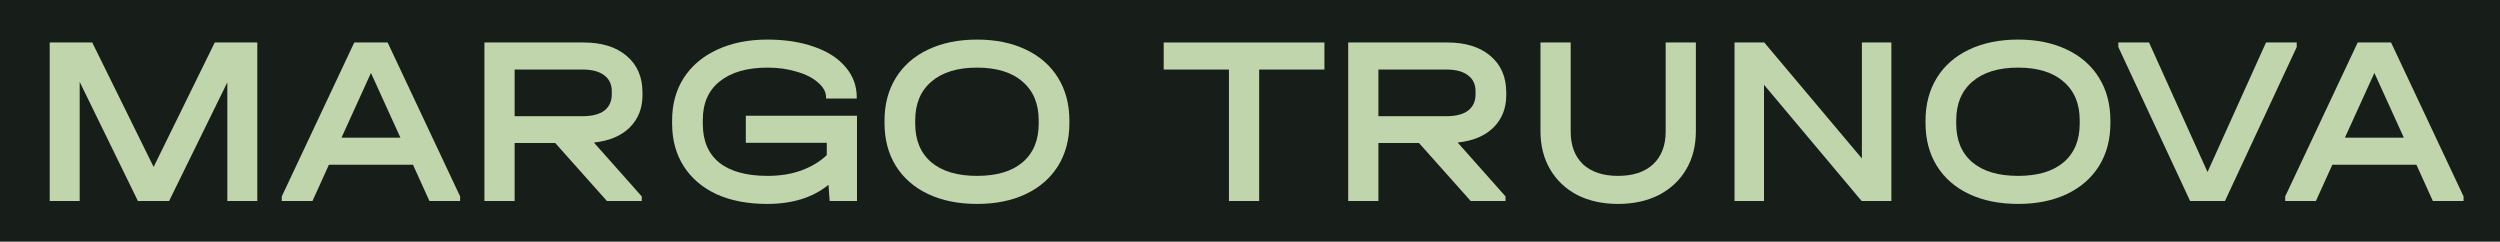
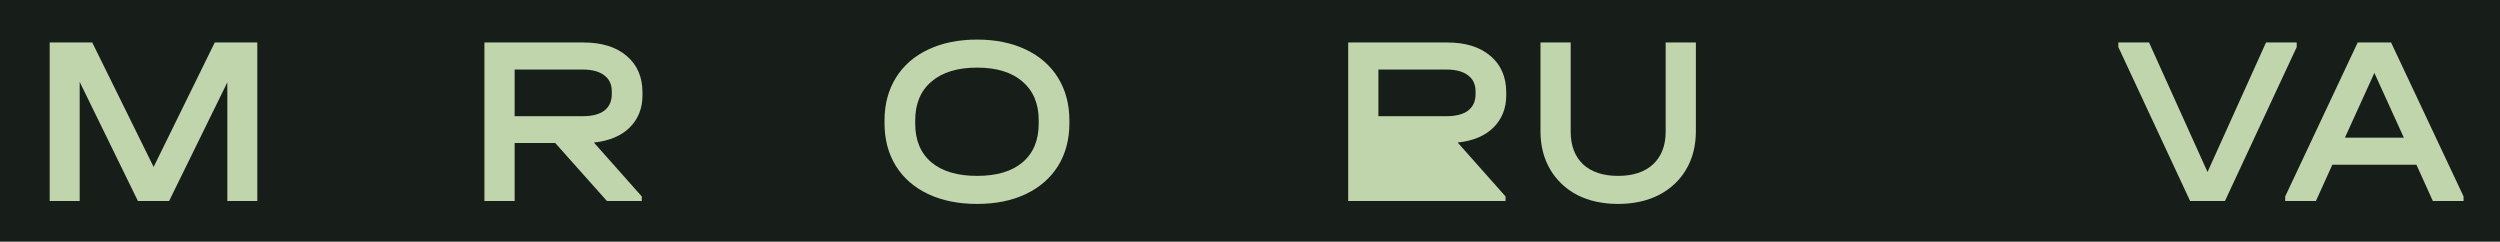
<svg xmlns="http://www.w3.org/2000/svg" width="1200" height="116" viewBox="0 0 1200 116" fill="none">
  <rect width="1200" height="116" fill="#171E1A" />
  <g filter="url(#filter0_g_200_478)">
    <path d="M123.504 96.488H109.12V39.532L81.164 96.488H66.2L38.244 39.3V96.488H23.86V20.392H44.276L73.74 80.132L103.088 20.392H123.504V96.488Z" fill="#C1D5AD" />
-     <path d="M220.862 94.284V96.488H206.13L198.242 79.088H157.874L149.986 96.488H135.254V94.284L170.054 20.392H186.062L220.862 94.284ZM192.21 66.096L178.058 35.008L163.906 66.096H192.21Z" fill="#C1D5AD" />
    <path d="M308.388 45.796C308.388 51.983 306.339 57.125 302.24 61.224C298.141 65.245 292.419 67.643 285.072 68.416L308.04 94.284V96.488H291.336L266.512 68.648H247.024V96.488H232.524V20.392H280.084C288.9 20.392 295.821 22.557 300.848 26.888C305.875 31.141 308.388 36.98 308.388 44.404V45.796ZM293.656 43.824C293.656 40.499 292.457 37.947 290.06 36.168C287.663 34.312 284.221 33.384 279.736 33.384H247.024V55.772H279.736C284.221 55.772 287.663 54.883 290.06 53.104C292.457 51.248 293.656 48.619 293.656 45.216V43.824Z" fill="#C1D5AD" />
    <path d="M468.998 97.88C460.028 97.88 452.178 96.295 445.45 93.124C438.8 89.953 433.657 85.468 430.022 79.668C426.388 73.791 424.57 66.947 424.57 59.136V57.86C424.57 50.049 426.388 43.205 430.022 37.328C433.657 31.451 438.838 26.927 445.566 23.756C452.294 20.585 460.105 19 468.998 19C477.892 19 485.664 20.585 492.314 23.756C499.042 26.927 504.224 31.451 507.858 37.328C511.493 43.205 513.31 50.049 513.31 57.86V59.136C513.31 66.947 511.493 73.791 507.858 79.668C504.224 85.468 499.081 89.953 492.43 93.124C485.78 96.295 477.969 97.88 468.998 97.88ZM468.998 84.424C478.433 84.424 485.702 82.259 490.806 77.928C495.988 73.52 498.578 67.333 498.578 59.368V57.744C498.578 49.779 495.988 43.592 490.806 39.184C485.702 34.699 478.433 32.456 468.998 32.456C459.564 32.456 452.256 34.699 447.074 39.184C441.893 43.592 439.302 49.779 439.302 57.744V59.368C439.302 67.333 441.893 73.52 447.074 77.928C452.256 82.259 459.564 84.424 468.998 84.424Z" fill="#C1D5AD" />
-     <path d="M558.578 33.384V20.392H635.718V33.384H604.398V96.488H589.898V33.384H558.578Z" fill="#C1D5AD" />
-     <path d="M722.997 45.796C722.997 51.983 720.948 57.125 716.849 61.224C712.751 65.245 707.028 67.643 699.681 68.416L722.649 94.284V96.488H705.945L681.121 68.648H661.633V96.488H647.133V20.392H694.693C703.509 20.392 710.431 22.557 715.457 26.888C720.484 31.141 722.997 36.98 722.997 44.404V45.796ZM708.265 43.824C708.265 40.499 707.067 37.947 704.669 36.168C702.272 34.312 698.831 33.384 694.345 33.384H661.633V55.772H694.345C698.831 55.772 702.272 54.883 704.669 53.104C707.067 51.248 708.265 48.619 708.265 45.216V43.824Z" fill="#C1D5AD" />
+     <path d="M722.997 45.796C722.997 51.983 720.948 57.125 716.849 61.224C712.751 65.245 707.028 67.643 699.681 68.416L722.649 94.284V96.488H705.945H661.633V96.488H647.133V20.392H694.693C703.509 20.392 710.431 22.557 715.457 26.888C720.484 31.141 722.997 36.98 722.997 44.404V45.796ZM708.265 43.824C708.265 40.499 707.067 37.947 704.669 36.168C702.272 34.312 698.831 33.384 694.345 33.384H661.633V55.772H694.345C698.831 55.772 702.272 54.883 704.669 53.104C707.067 51.248 708.265 48.619 708.265 45.216V43.824Z" fill="#C1D5AD" />
    <path d="M776.666 97.88C769.242 97.88 762.708 96.449 757.062 93.588C751.494 90.649 747.164 86.551 744.07 81.292C740.977 76.033 739.43 69.924 739.43 62.964V20.392H753.93V63.196C753.93 69.847 755.902 75.067 759.846 78.856C763.868 82.568 769.474 84.424 776.666 84.424C783.858 84.424 789.465 82.568 793.486 78.856C797.508 75.067 799.518 69.847 799.518 63.196V20.392H814.018V62.964C814.018 69.924 812.472 76.033 809.378 81.292C806.285 86.551 801.916 90.649 796.27 93.588C790.625 96.449 784.09 97.88 776.666 97.88Z" fill="#C1D5AD" />
-     <path d="M907.859 20.392V96.488H893.591L846.727 40.692V96.488H832.575V20.392H846.843L893.707 76.072V20.392H907.859Z" fill="#C1D5AD" />
-     <path d="M968.682 97.88C959.711 97.88 951.862 96.295 945.134 93.124C938.483 89.953 933.34 85.468 929.706 79.668C926.071 73.791 924.254 66.947 924.254 59.136V57.86C924.254 50.049 926.071 43.205 929.706 37.328C933.34 31.451 938.522 26.927 945.25 23.756C951.978 20.585 959.788 19 968.682 19C977.575 19 985.347 20.585 991.998 23.756C998.726 26.927 1003.91 31.451 1007.54 37.328C1011.18 43.205 1012.99 50.049 1012.99 57.86V59.136C1012.99 66.947 1011.18 73.791 1007.54 79.668C1003.91 85.468 998.764 89.953 992.114 93.124C985.463 96.295 977.652 97.88 968.682 97.88ZM968.682 84.424C978.116 84.424 985.386 82.259 990.49 77.928C995.671 73.52 998.262 67.333 998.262 59.368V57.744C998.262 49.779 995.671 43.592 990.49 39.184C985.386 34.699 978.116 32.456 968.682 32.456C959.247 32.456 951.939 34.699 946.758 39.184C941.576 43.592 938.986 49.779 938.986 57.744V59.368C938.986 67.333 941.576 73.52 946.758 77.928C951.939 82.259 959.247 84.424 968.682 84.424Z" fill="#C1D5AD" />
    <path d="M1102.42 20.392V22.596L1067.97 96.488H1051.26L1016.81 22.596V20.392H1031.54L1059.61 82.568L1087.69 20.392H1102.42Z" fill="#C1D5AD" />
    <path d="M1182.51 94.284V96.488H1167.77L1159.89 79.088H1119.52L1111.63 96.488H1096.9V94.284L1131.7 20.392H1147.71L1182.51 94.284ZM1153.85 66.096L1139.7 35.008L1125.55 66.096H1153.85Z" fill="#C1D5AD" />
  </g>
  <g filter="url(#filter1_g_200_478)">
-     <path d="M411.357 55.54V96.488H398.249L397.669 88.716C390.168 94.825 380.346 97.88 368.205 97.88C358.925 97.88 350.844 96.333 343.961 93.24C337.156 90.069 331.897 85.584 328.185 79.784C324.473 73.984 322.617 67.14 322.617 59.252V57.744C322.617 50.011 324.473 43.244 328.185 37.444C331.974 31.567 337.31 27.043 344.193 23.872C351.153 20.624 359.196 19 368.321 19C376.828 19 384.329 20.16 390.825 22.48C397.321 24.723 402.348 27.971 405.905 32.224C409.462 36.4 411.241 41.233 411.241 46.724V47.304H396.509V46.724C396.509 44.172 395.233 41.813 392.681 39.648C390.206 37.405 386.804 35.665 382.473 34.428C378.22 33.113 373.541 32.456 368.437 32.456C358.616 32.456 350.96 34.66 345.469 39.068C340.056 43.399 337.349 49.547 337.349 57.512V59.484C337.349 67.604 339.978 73.791 345.237 78.044C350.573 82.297 358.306 84.424 368.437 84.424C374.546 84.424 379.998 83.535 384.793 81.756C389.588 79.977 393.609 77.541 396.857 74.448V68.532H357.997V55.54H411.357Z" fill="#C1D5AD" />
-   </g>
+     </g>
  <defs>
    <filter id="filter0_g_200_478" x="19.86" y="15" width="1166.65" height="86.88" filterUnits="userSpaceOnUse" color-interpolation-filters="sRGB">
      <feFlood flood-opacity="0" result="BackgroundImageFix" />
      <feBlend mode="normal" in="SourceGraphic" in2="BackgroundImageFix" result="shape" />
      <feTurbulence type="fractalNoise" baseFrequency="3.03 3.03" numOctaves="3" seed="8138" />
      <feDisplacementMap in="shape" scale="8" xChannelSelector="R" yChannelSelector="G" result="displacedImage" width="100%" height="100%" />
      <feMerge result="effect1_texture_200_478">
        <feMergeNode in="displacedImage" />
      </feMerge>
    </filter>
    <filter id="filter1_g_200_478" x="318.617" y="15" width="96.74" height="86.88" filterUnits="userSpaceOnUse" color-interpolation-filters="sRGB">
      <feFlood flood-opacity="0" result="BackgroundImageFix" />
      <feBlend mode="normal" in="SourceGraphic" in2="BackgroundImageFix" result="shape" />
      <feTurbulence type="fractalNoise" baseFrequency="3.03 3.03" numOctaves="3" seed="8138" />
      <feDisplacementMap in="shape" scale="8" xChannelSelector="R" yChannelSelector="G" result="displacedImage" width="100%" height="100%" />
      <feMerge result="effect1_texture_200_478">
        <feMergeNode in="displacedImage" />
      </feMerge>
    </filter>
  </defs>
</svg>